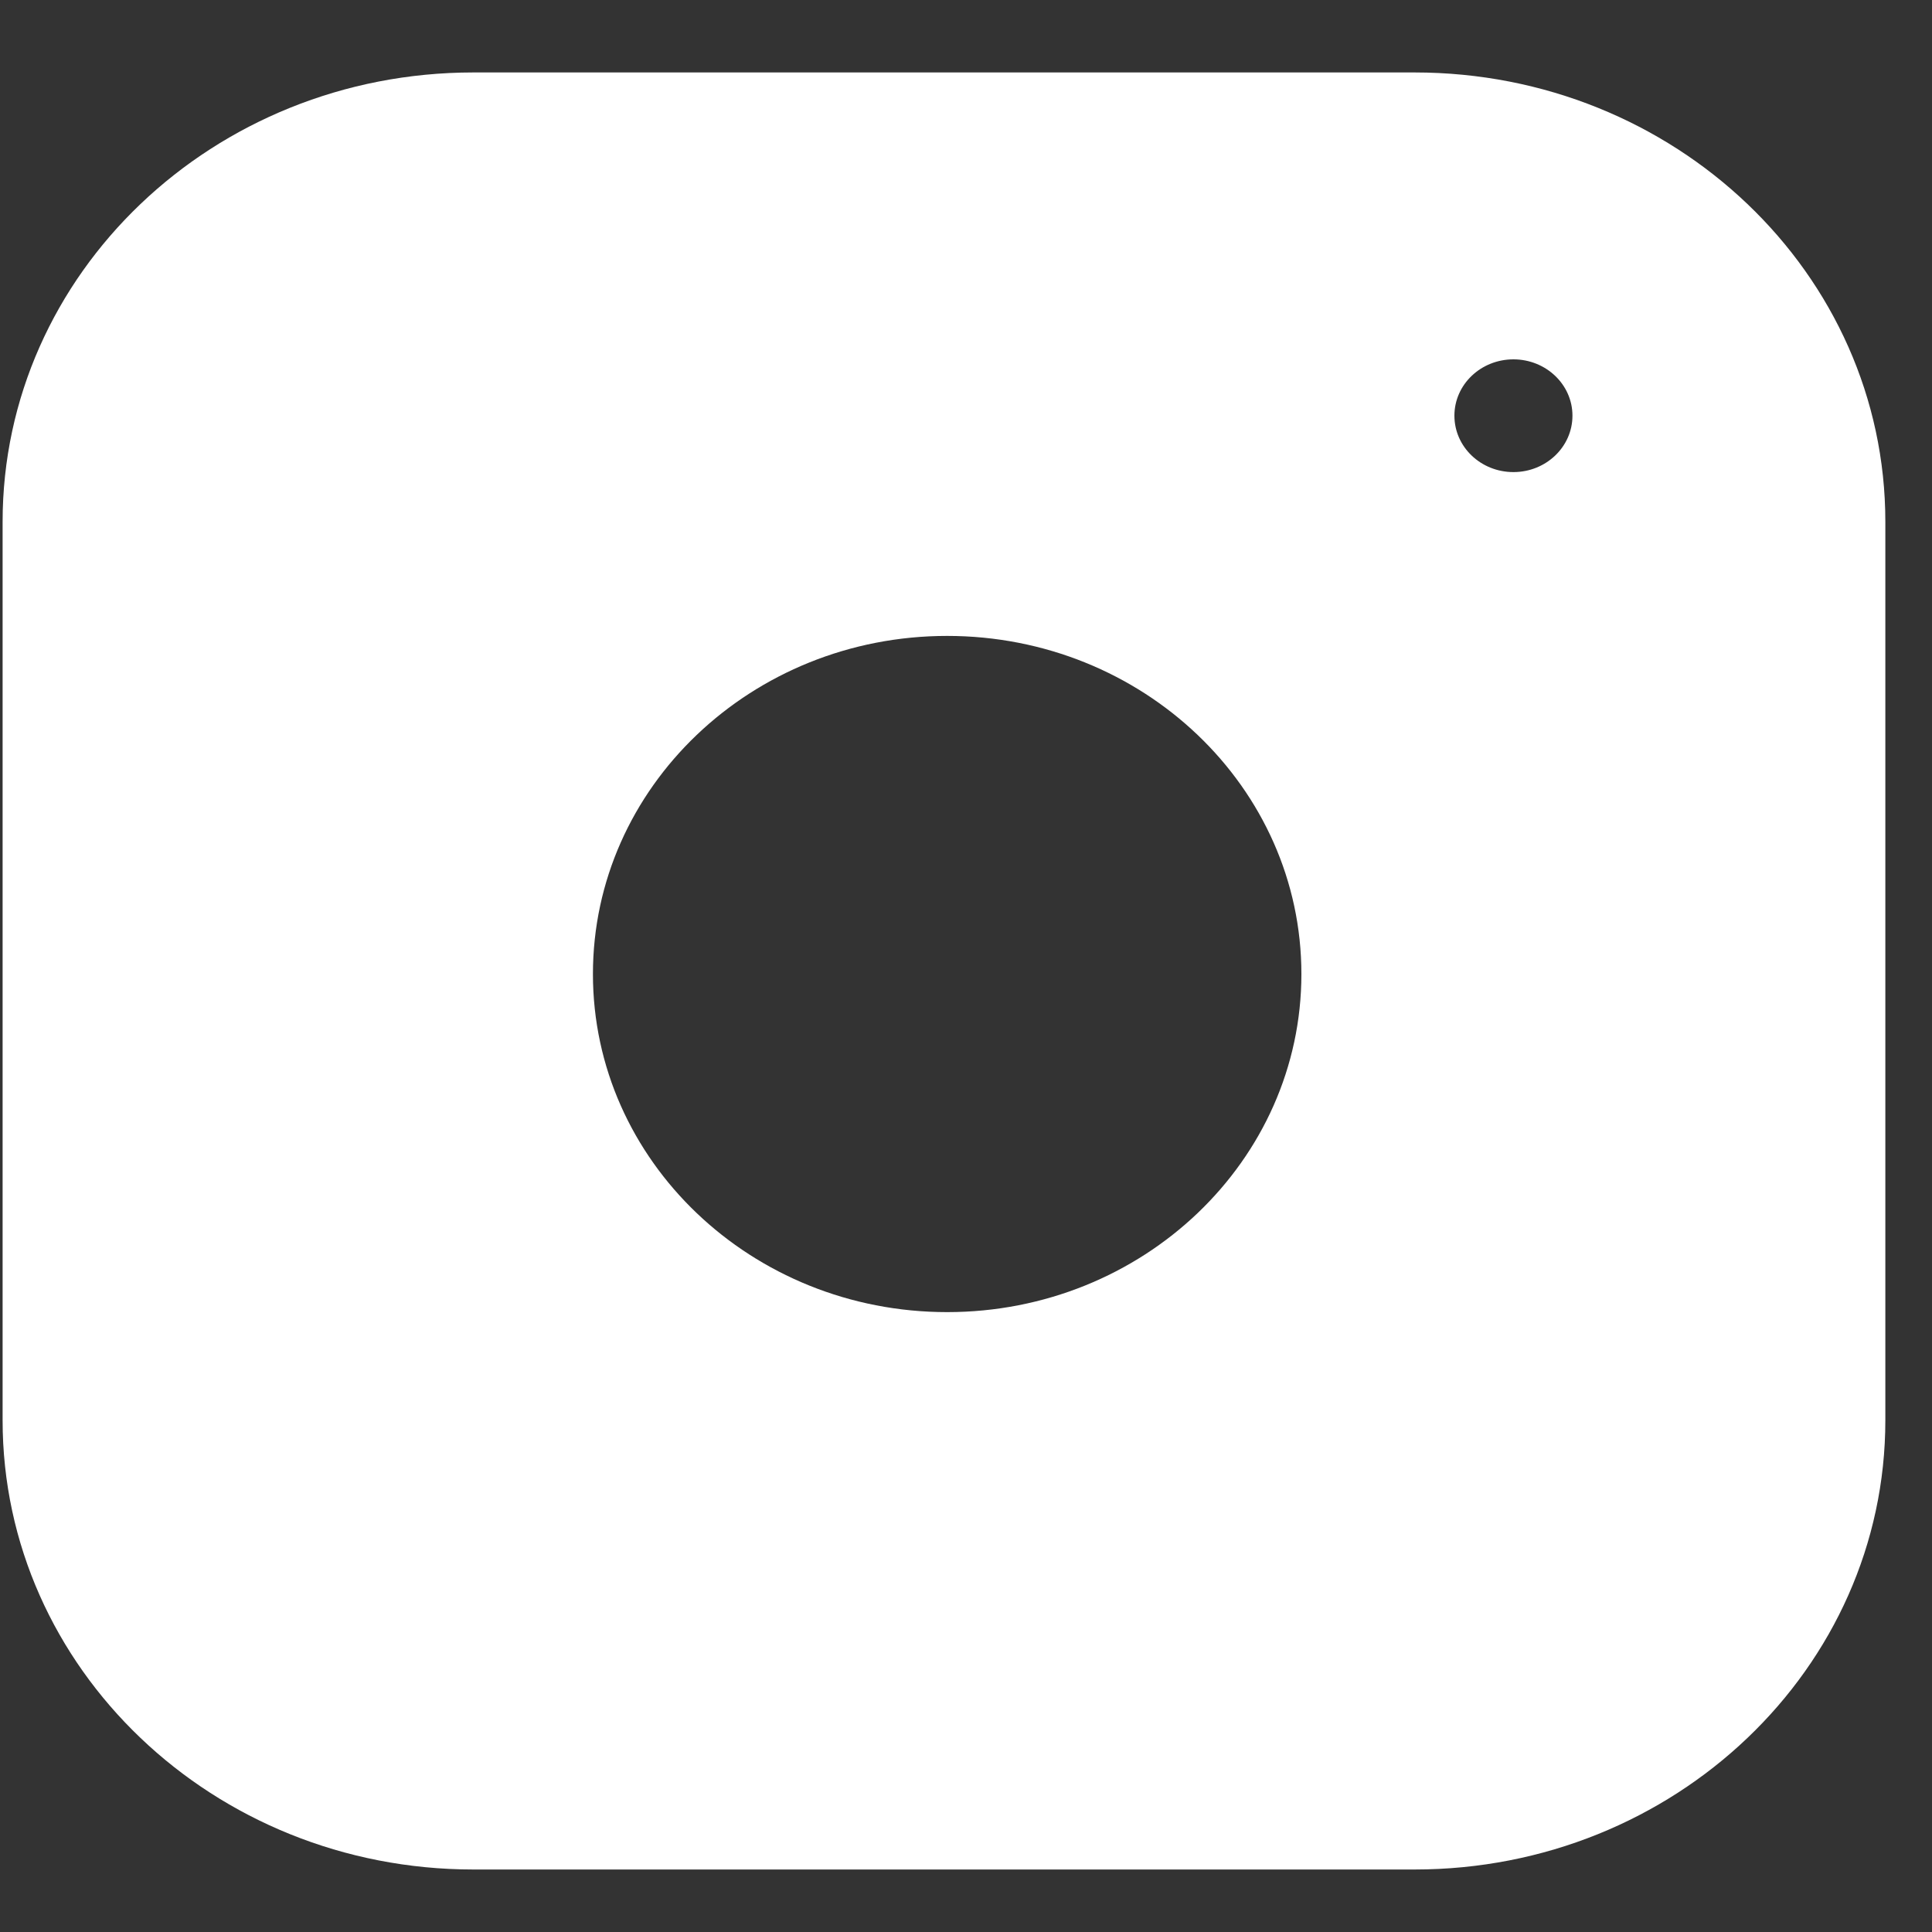
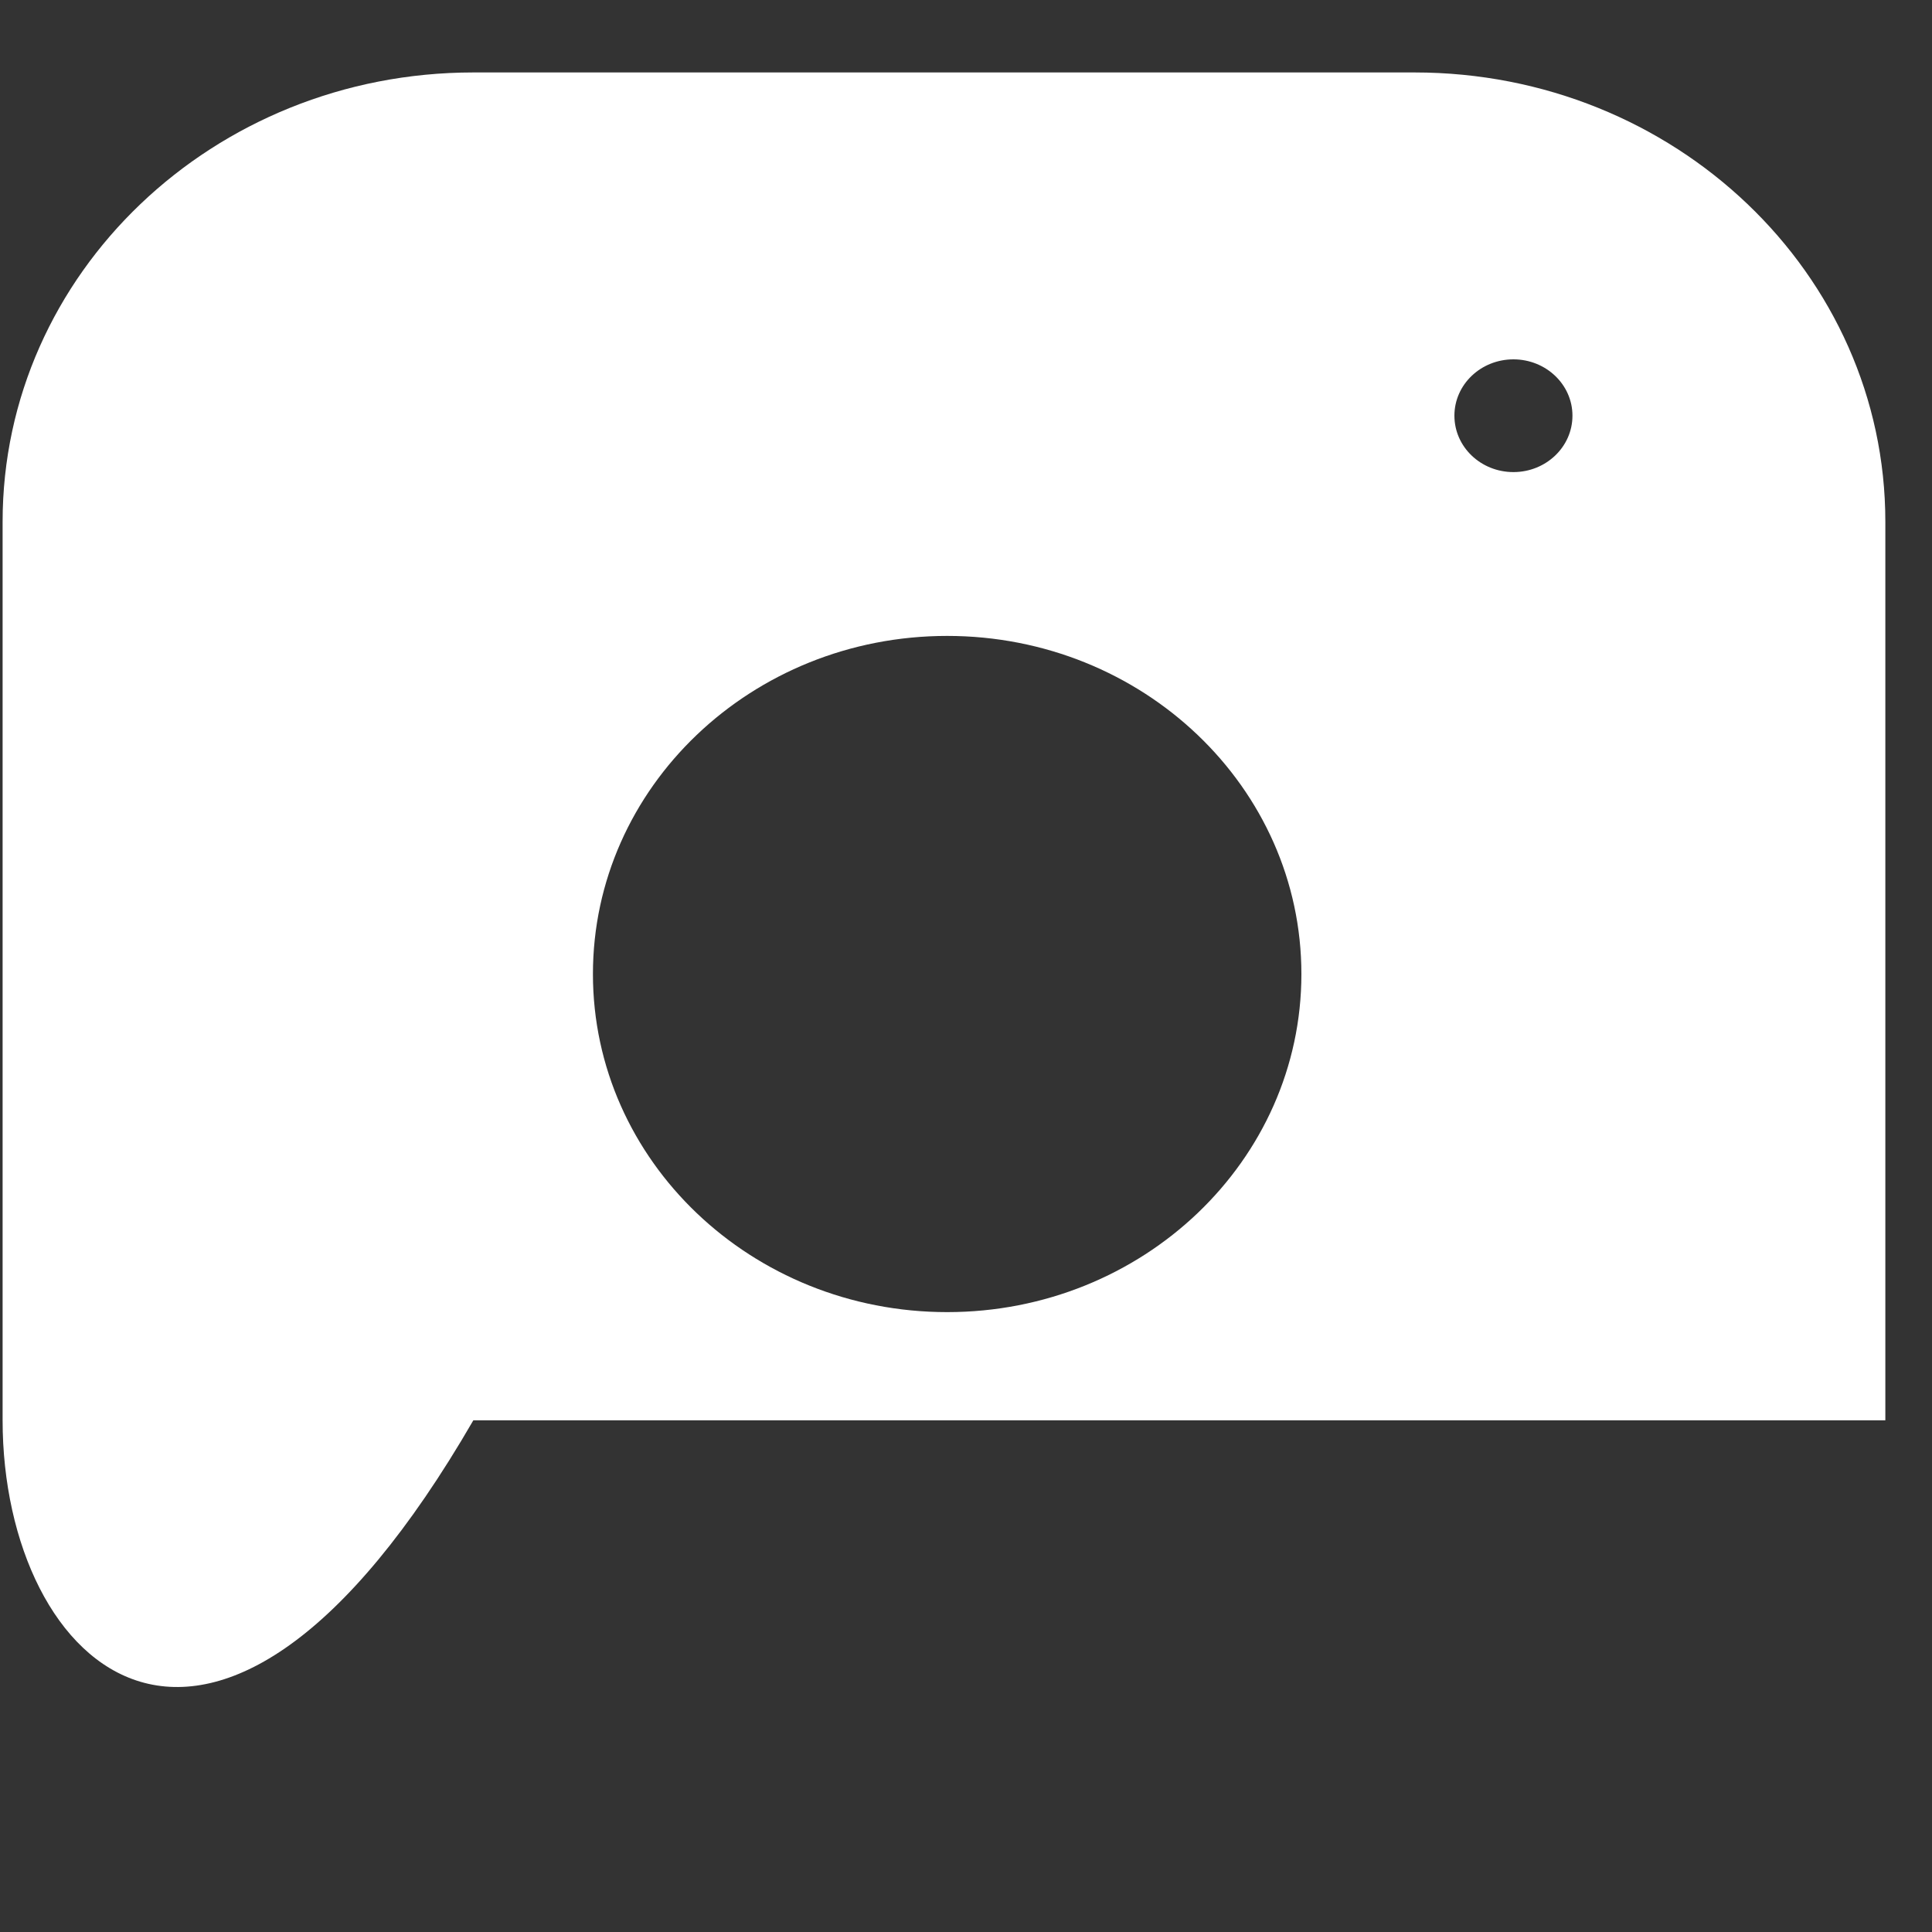
<svg xmlns="http://www.w3.org/2000/svg" width="20" height="20" viewBox="0 0 20 20" fill="none">
  <rect x="0" y="0" width="20" height="20" fill="#333333" stroke="none" />
-   <path fill-rule="evenodd" clip-rule="evenodd" d="M4.9 0.75H14.644C17.335 0.75 19.517 2.832 19.517 5.401V14.703C19.517 17.271 17.335 19.353 14.644 19.353H4.9C2.209 19.353 0.027 17.271 0.027 14.703V5.401C0.027 2.832 2.209 0.75 4.9 0.75ZM6.138 10.083C6.138 12.016 7.78 13.583 9.805 13.583C11.83 13.583 13.472 12.016 13.472 10.083C13.472 8.15 11.83 6.583 9.805 6.583C7.78 6.583 6.138 8.15 6.138 10.083ZM15.056 4.303C15.056 4.626 15.329 4.887 15.667 4.887C16.004 4.887 16.278 4.626 16.278 4.303C16.278 3.981 16.004 3.72 15.667 3.72C15.329 3.72 15.056 3.981 15.056 4.303Z" fill="white" />
+   <path fill-rule="evenodd" clip-rule="evenodd" d="M4.9 0.75H14.644C17.335 0.75 19.517 2.832 19.517 5.401V14.703H4.9C2.209 19.353 0.027 17.271 0.027 14.703V5.401C0.027 2.832 2.209 0.75 4.9 0.75ZM6.138 10.083C6.138 12.016 7.78 13.583 9.805 13.583C11.83 13.583 13.472 12.016 13.472 10.083C13.472 8.15 11.83 6.583 9.805 6.583C7.78 6.583 6.138 8.15 6.138 10.083ZM15.056 4.303C15.056 4.626 15.329 4.887 15.667 4.887C16.004 4.887 16.278 4.626 16.278 4.303C16.278 3.981 16.004 3.72 15.667 3.72C15.329 3.72 15.056 3.981 15.056 4.303Z" fill="white" />
</svg>